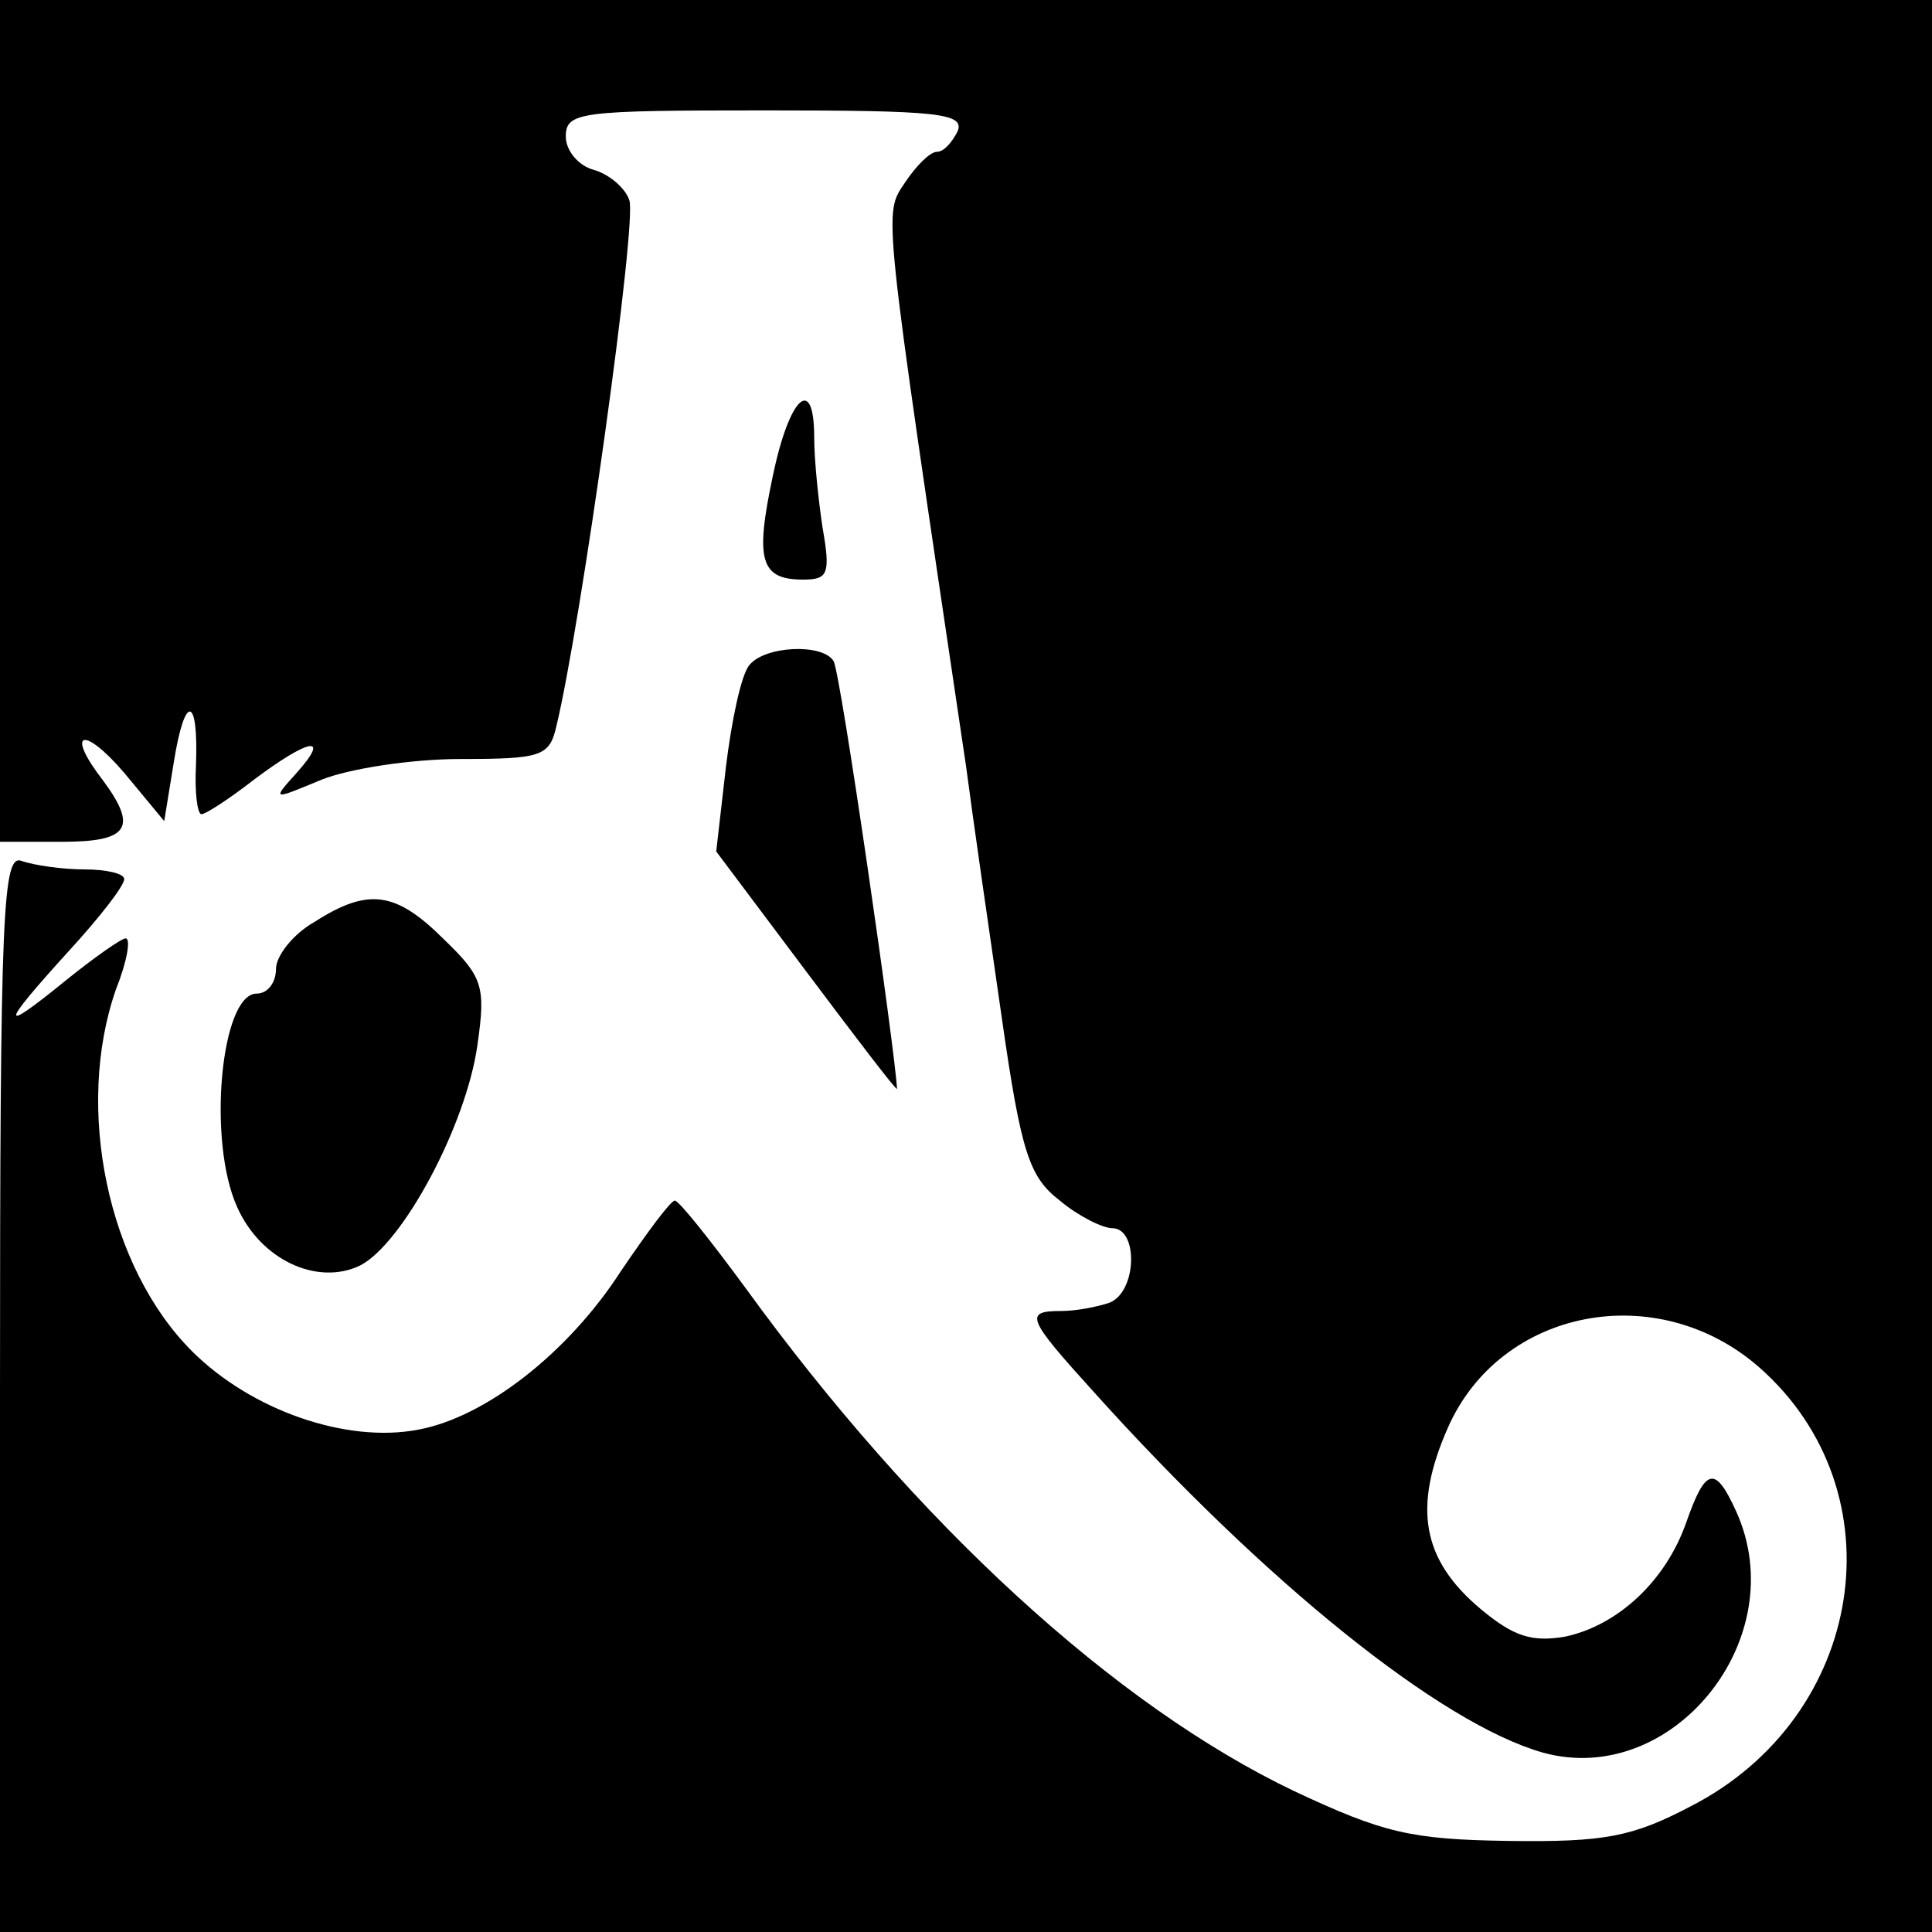
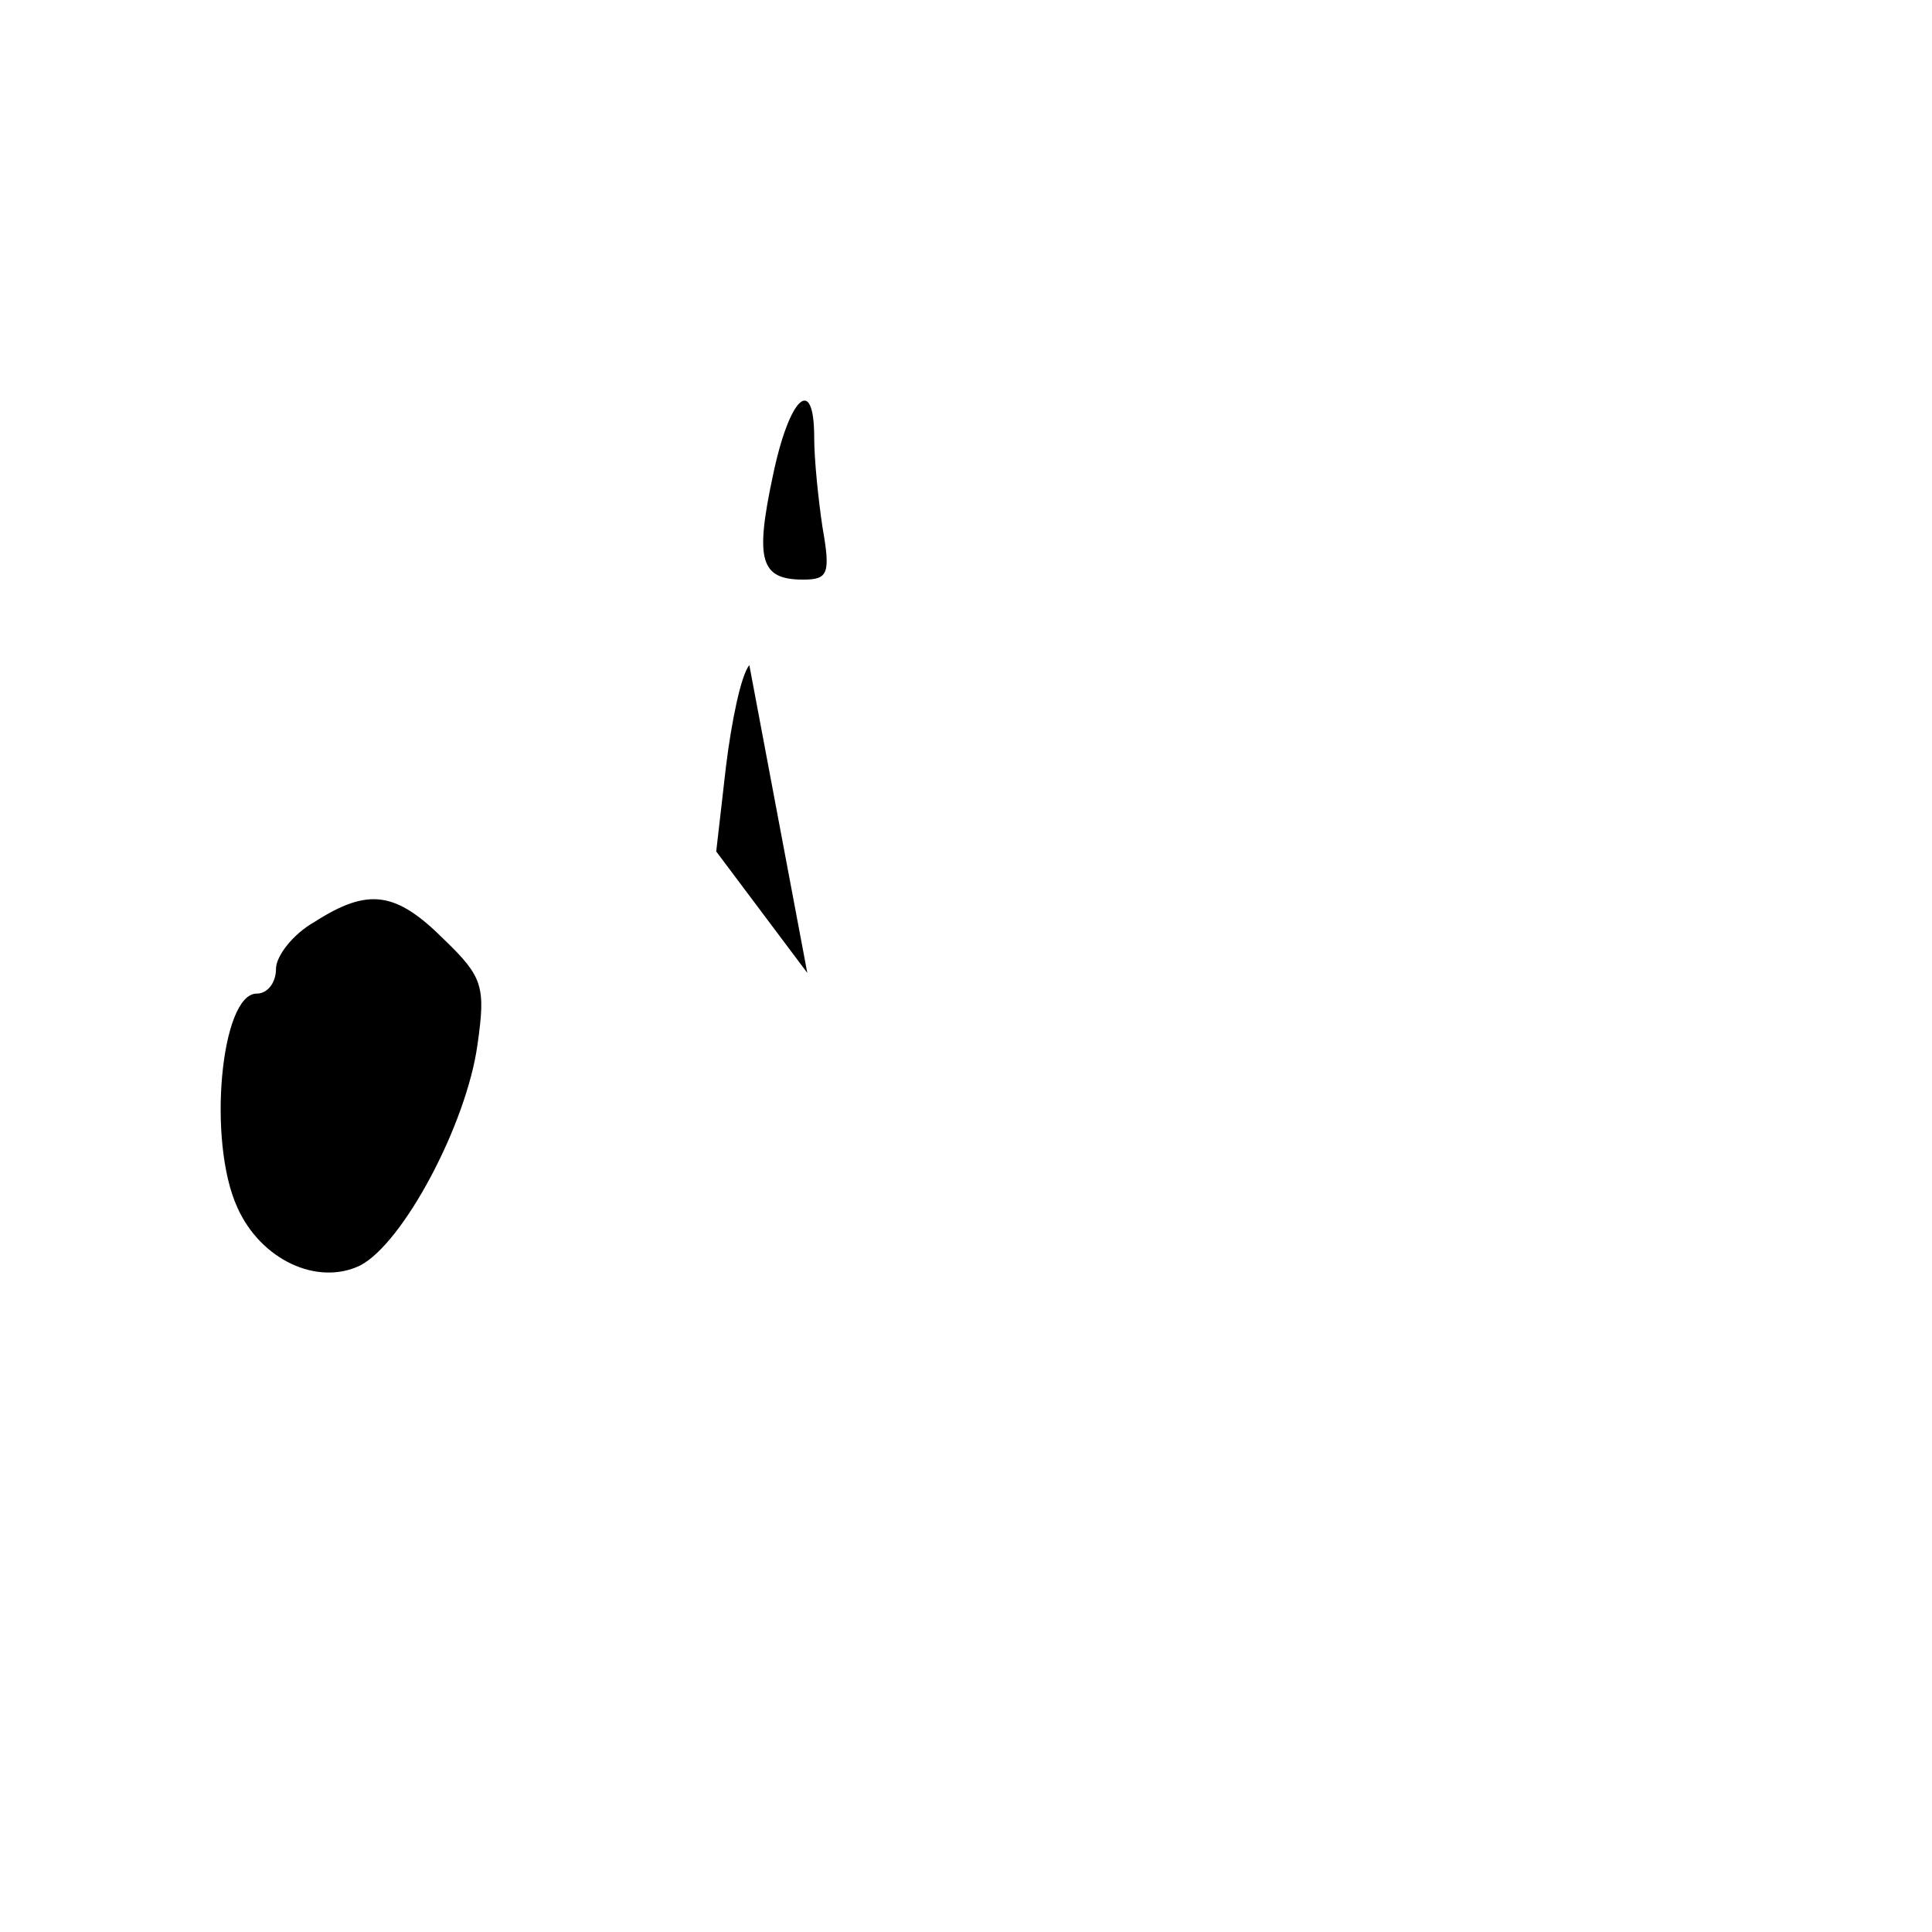
<svg xmlns="http://www.w3.org/2000/svg" version="1" width="186.667" height="186.667" viewBox="0 0 140 140">
-   <path d="M0 30.5V61h4.5c4.8 0 5.5-1 3-4.4C4.7 53 6 52.5 9 56l2.9 3.5.7-4.3c.8-5 1.8-4.8 1.6.3-.1 1.9.1 3.5.4 3.5.3 0 2-1.1 3.8-2.5 4-3 5.6-3.3 3.1-.5-1.8 2-1.8 2 1.8.5 2-.8 6.5-1.5 10.1-1.5 5.8 0 6.4-.2 6.9-2.3 1.8-7.4 5.9-36.8 5.3-38.2-.3-.9-1.5-1.9-2.6-2.2-1.1-.3-2-1.4-2-2.4C41 8.1 42 8 55.5 8c12.4 0 14.4.2 13.9 1.5-.4.8-1 1.5-1.5 1.5s-1.5 1-2.3 2.2c-1.6 2.4-1.7 1.2 4.4 42.3.5 3.8 1.7 12.1 2.6 18.3 1.4 9.8 2 11.5 4.2 13.2 1.3 1.1 3.1 2 3.8 2 1.9 0 1.8 4.6-.2 5.4-.9.3-2.4.6-3.5.6-2.7 0-2.5.5 2.3 5.8 12.5 13.9 25.2 24.1 32.6 26.2 9.4 2.6 18.2-8.3 14-17.5-1.5-3.3-2.2-3.2-3.6.8-1.5 4.3-5 7.5-8.8 8.3-2.4.4-3.7 0-6.1-2-4.3-3.6-4.9-7.4-2.4-13.1 3.8-8.7 15.2-10.9 22.6-4.4 10.2 9 7.7 25.3-5 31.8-4.2 2.2-6.2 2.6-13.2 2.5-7.1-.1-9.1-.6-15.5-3.6-13-6.2-27.4-19.4-39.8-36.5-2.5-3.4-4.8-6.3-5.1-6.3-.3 0-2 2.3-3.9 5.1-3.8 5.9-9.8 10.6-14.7 11.5-5.2 1-12.1-1.4-16.4-5.7-6.1-6.1-8.5-17.6-5.5-26.2.8-2 1.1-3.7.7-3.7-.3 0-2.3 1.4-4.4 3.1C-.1 75 0 74.4 5 68.9c2.2-2.4 4-4.7 4-5.2 0-.4-1.3-.7-2.9-.7-1.6 0-3.6-.3-4.5-.6C.2 61.8 0 65.6 0 100.9V140h140V0H0v30.5z" />
-   <path d="M56 34.5c-1.3 6.1-.9 7.5 2.2 7.5 1.8 0 2-.4 1.4-3.8-.3-2-.6-4.9-.6-6.5 0-4.6-1.8-3-3 2.8zM54.3 48.2c-.6.7-1.3 4.1-1.7 7.4l-.7 6.1 6.6 8.8c3.6 4.8 6.5 8.6 6.5 8.4-.1-2.5-4.1-30.3-4.6-31-.8-1.3-5-1.1-6.1.3zM22.8 66.8c-1.6.9-2.8 2.5-2.8 3.4 0 1-.6 1.8-1.4 1.8-2.6 0-3.6 10.7-1.4 15.5 1.7 3.8 5.8 5.7 8.9 4.2 3.1-1.6 7.7-10.2 8.5-16 .6-4.2.4-4.9-2.4-7.6-3.5-3.5-5.5-3.8-9.4-1.3z" />
+   <path d="M56 34.5c-1.3 6.1-.9 7.5 2.2 7.5 1.8 0 2-.4 1.4-3.8-.3-2-.6-4.9-.6-6.5 0-4.6-1.8-3-3 2.8zM54.3 48.2c-.6.7-1.3 4.1-1.7 7.4l-.7 6.1 6.6 8.8zM22.8 66.8c-1.6.9-2.8 2.5-2.8 3.4 0 1-.6 1.8-1.4 1.8-2.6 0-3.6 10.7-1.4 15.5 1.7 3.8 5.8 5.7 8.9 4.2 3.1-1.6 7.7-10.2 8.5-16 .6-4.2.4-4.9-2.4-7.6-3.5-3.5-5.5-3.8-9.4-1.3z" />
</svg>